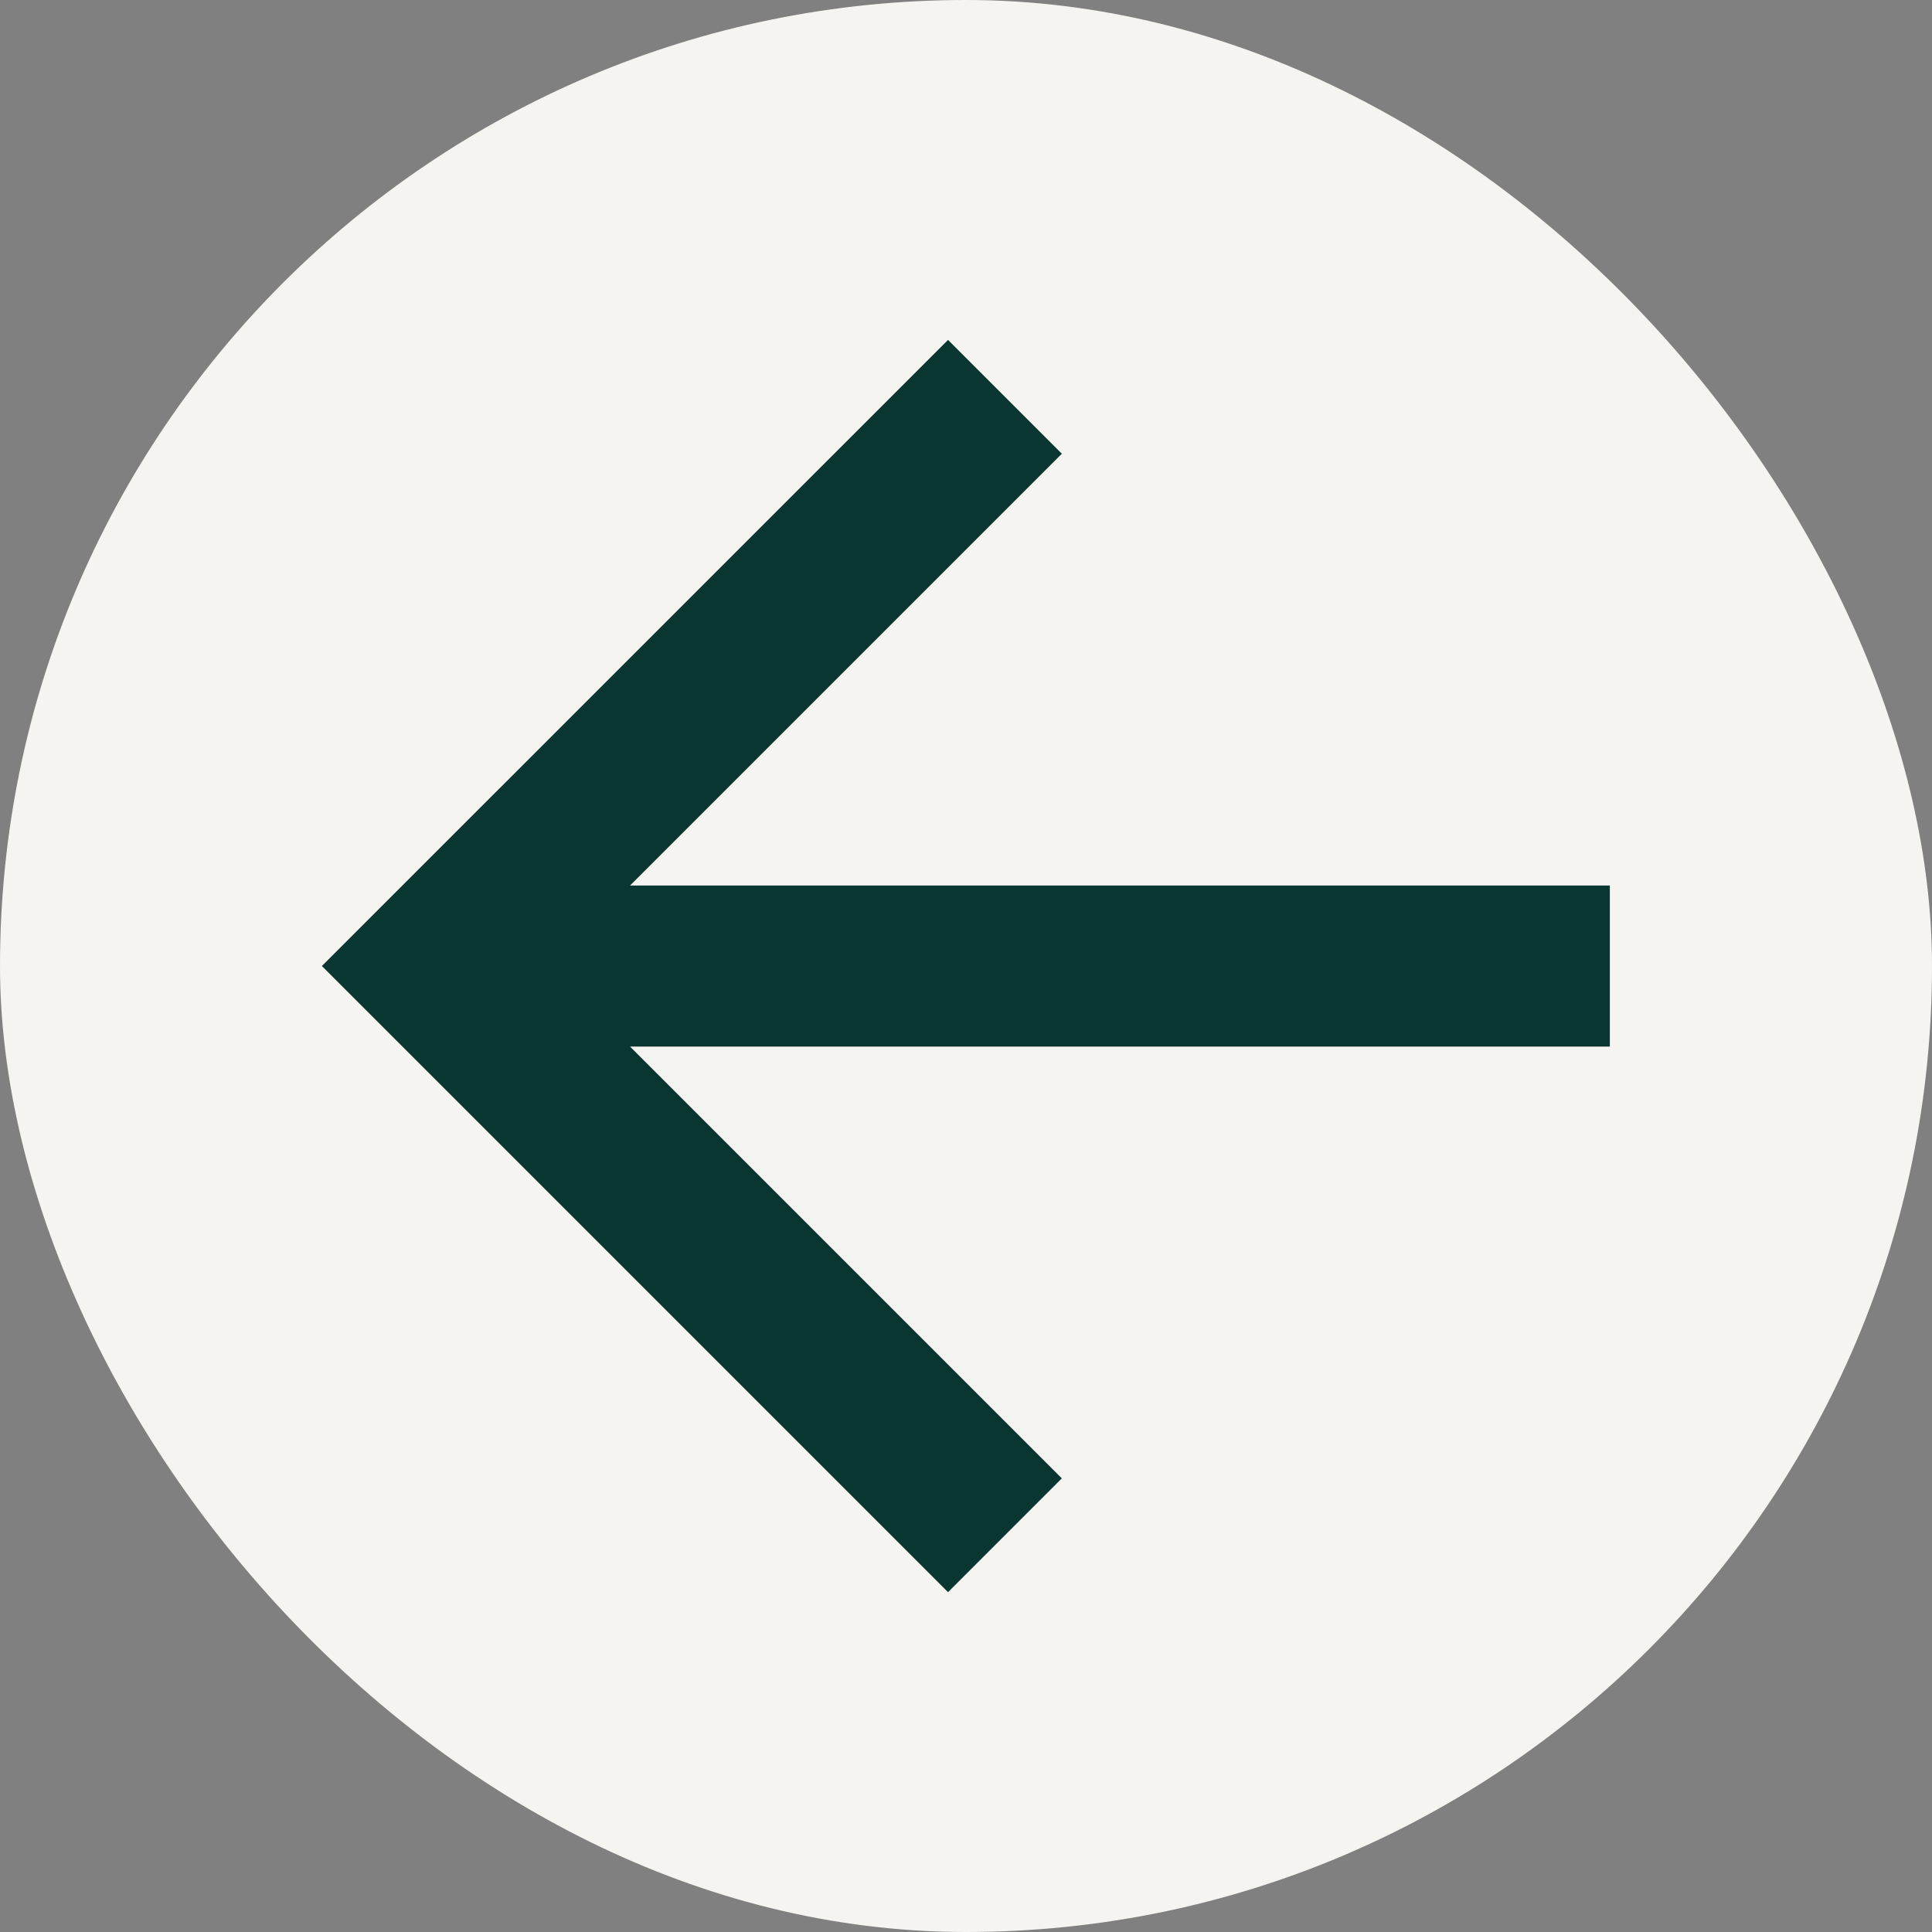
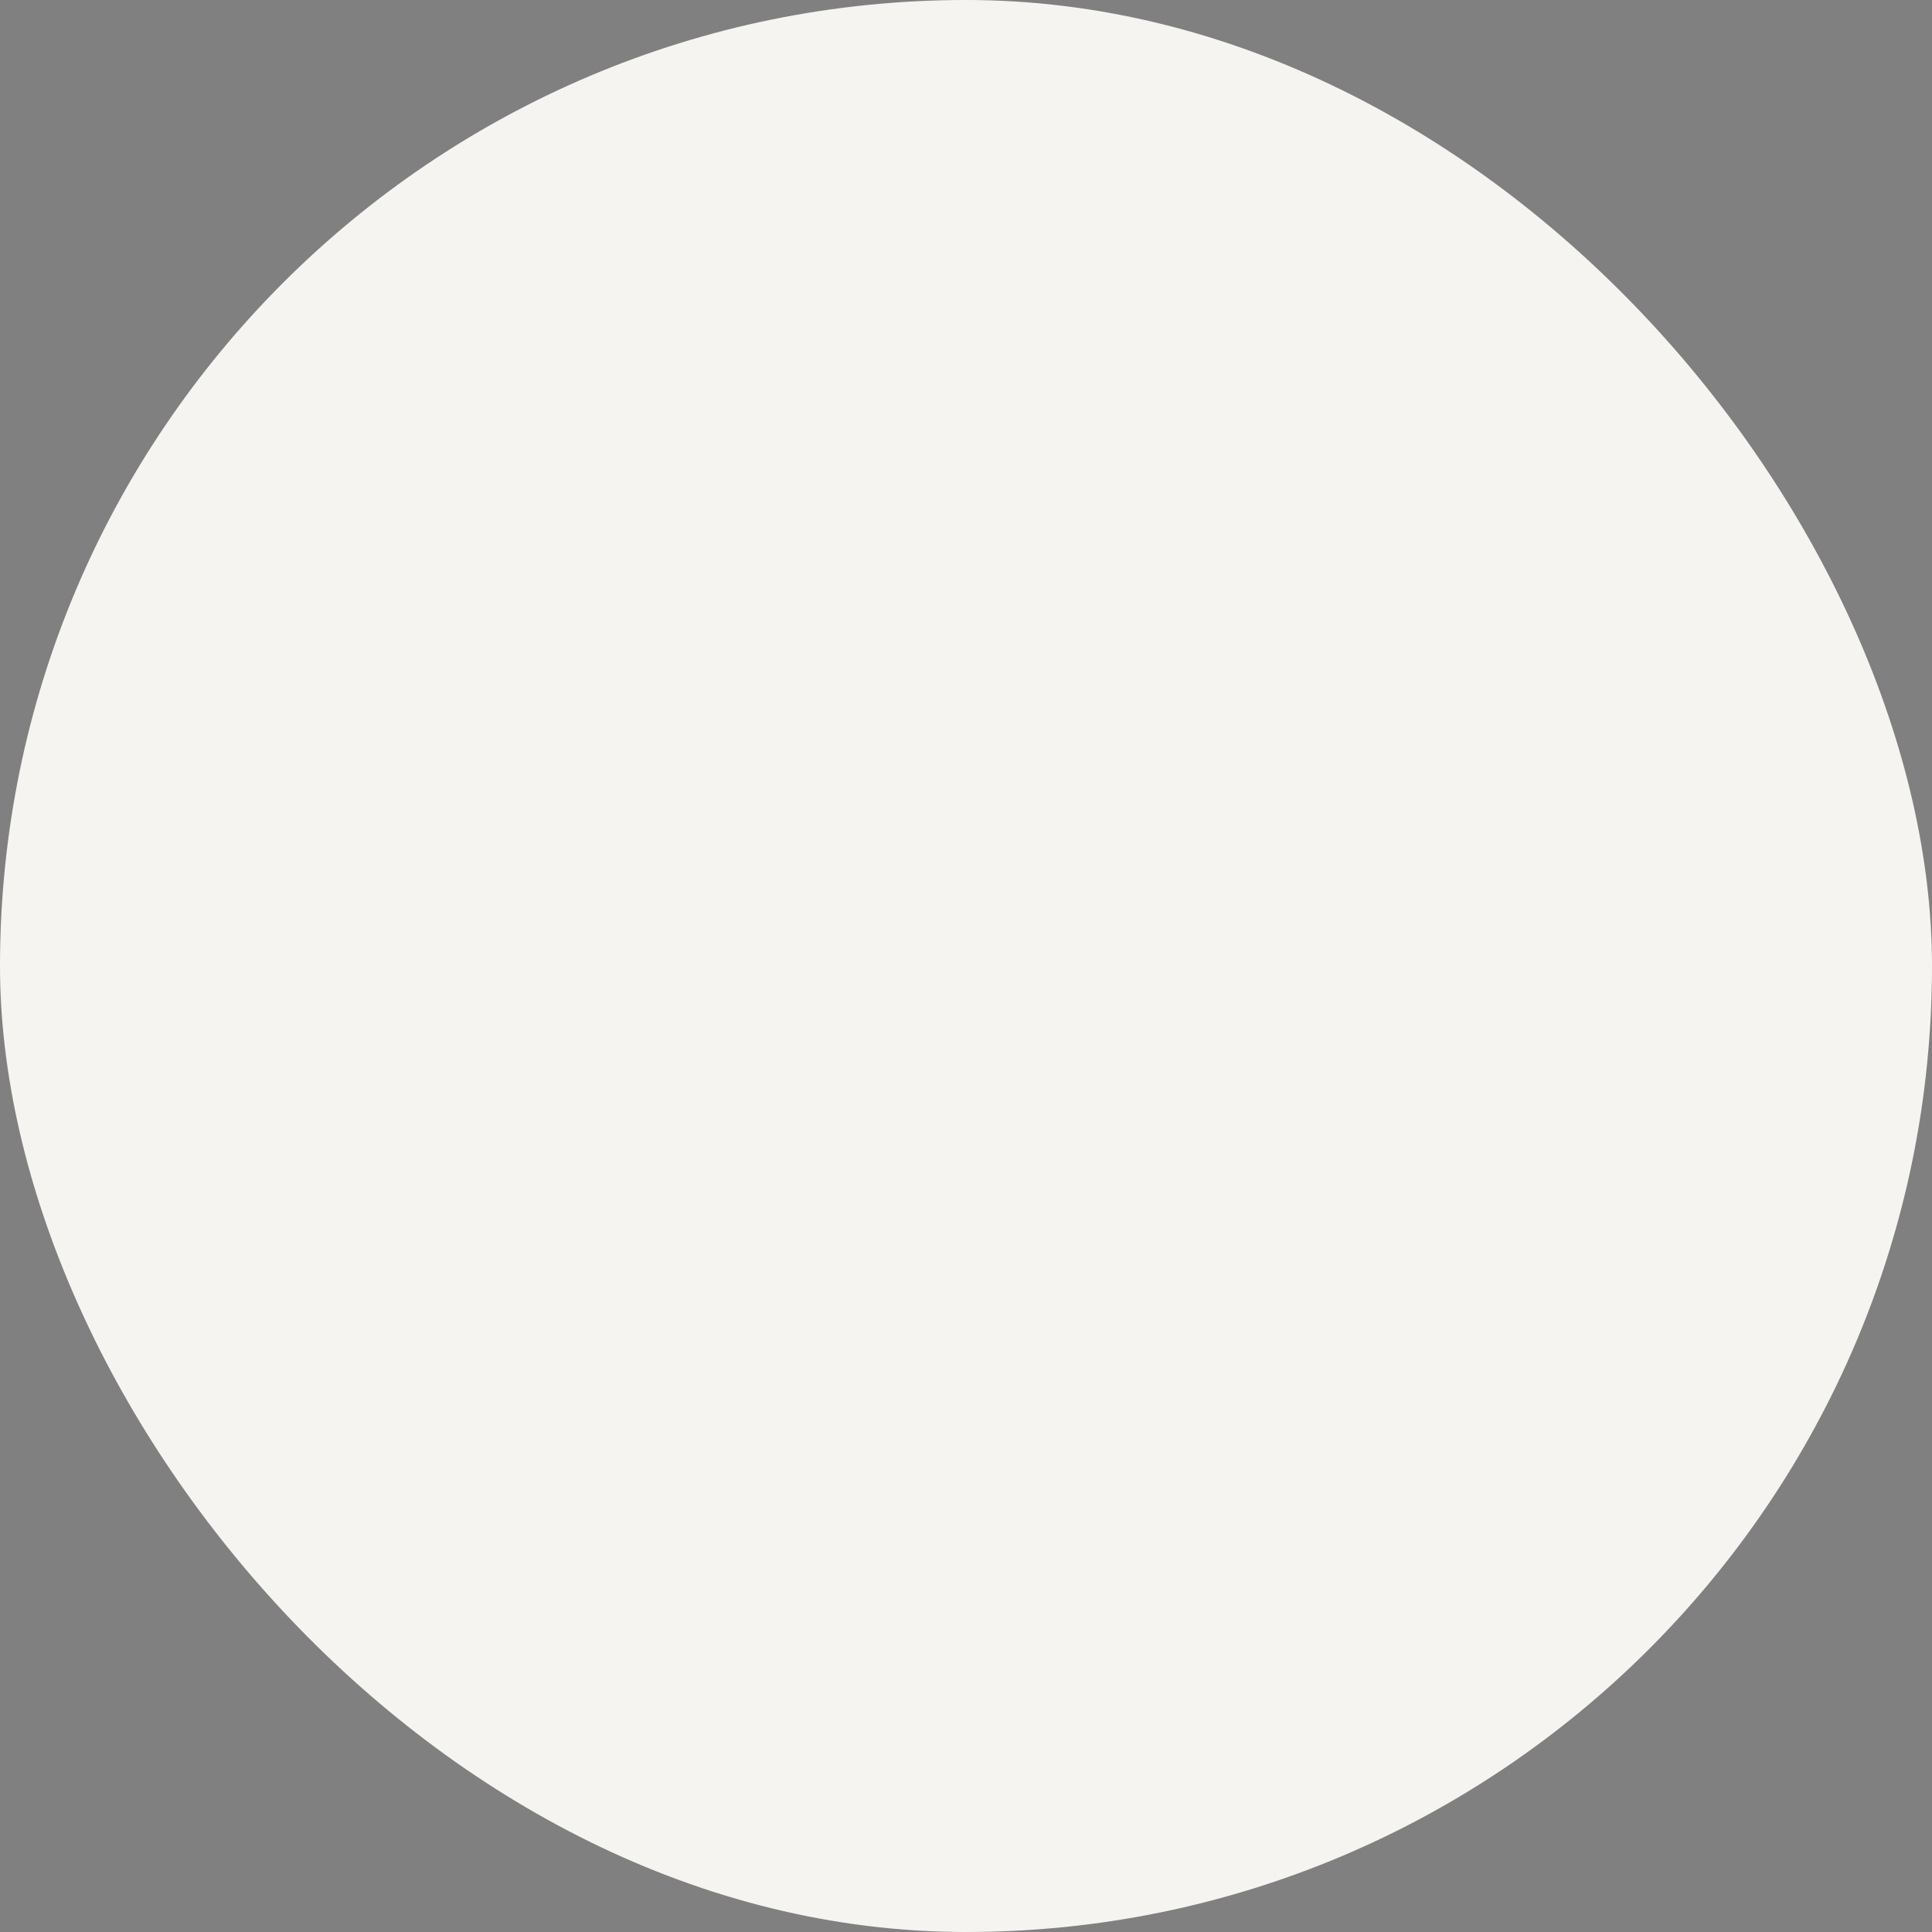
<svg xmlns="http://www.w3.org/2000/svg" width="20" height="20" viewBox="0 0 20 20" fill="none">
  <rect x="0" y="0" width="20" height="20" fill="#808080" stroke="none" />
  <rect width="20" height="20" rx="10" fill="#F5F4F0" />
-   <path d="M6.522 9.167H16.665V10.834H6.522L10.992 15.304L9.814 16.482L3.332 10L9.814 3.519L10.992 4.697L6.522 9.167Z" fill="#093630" />
</svg>